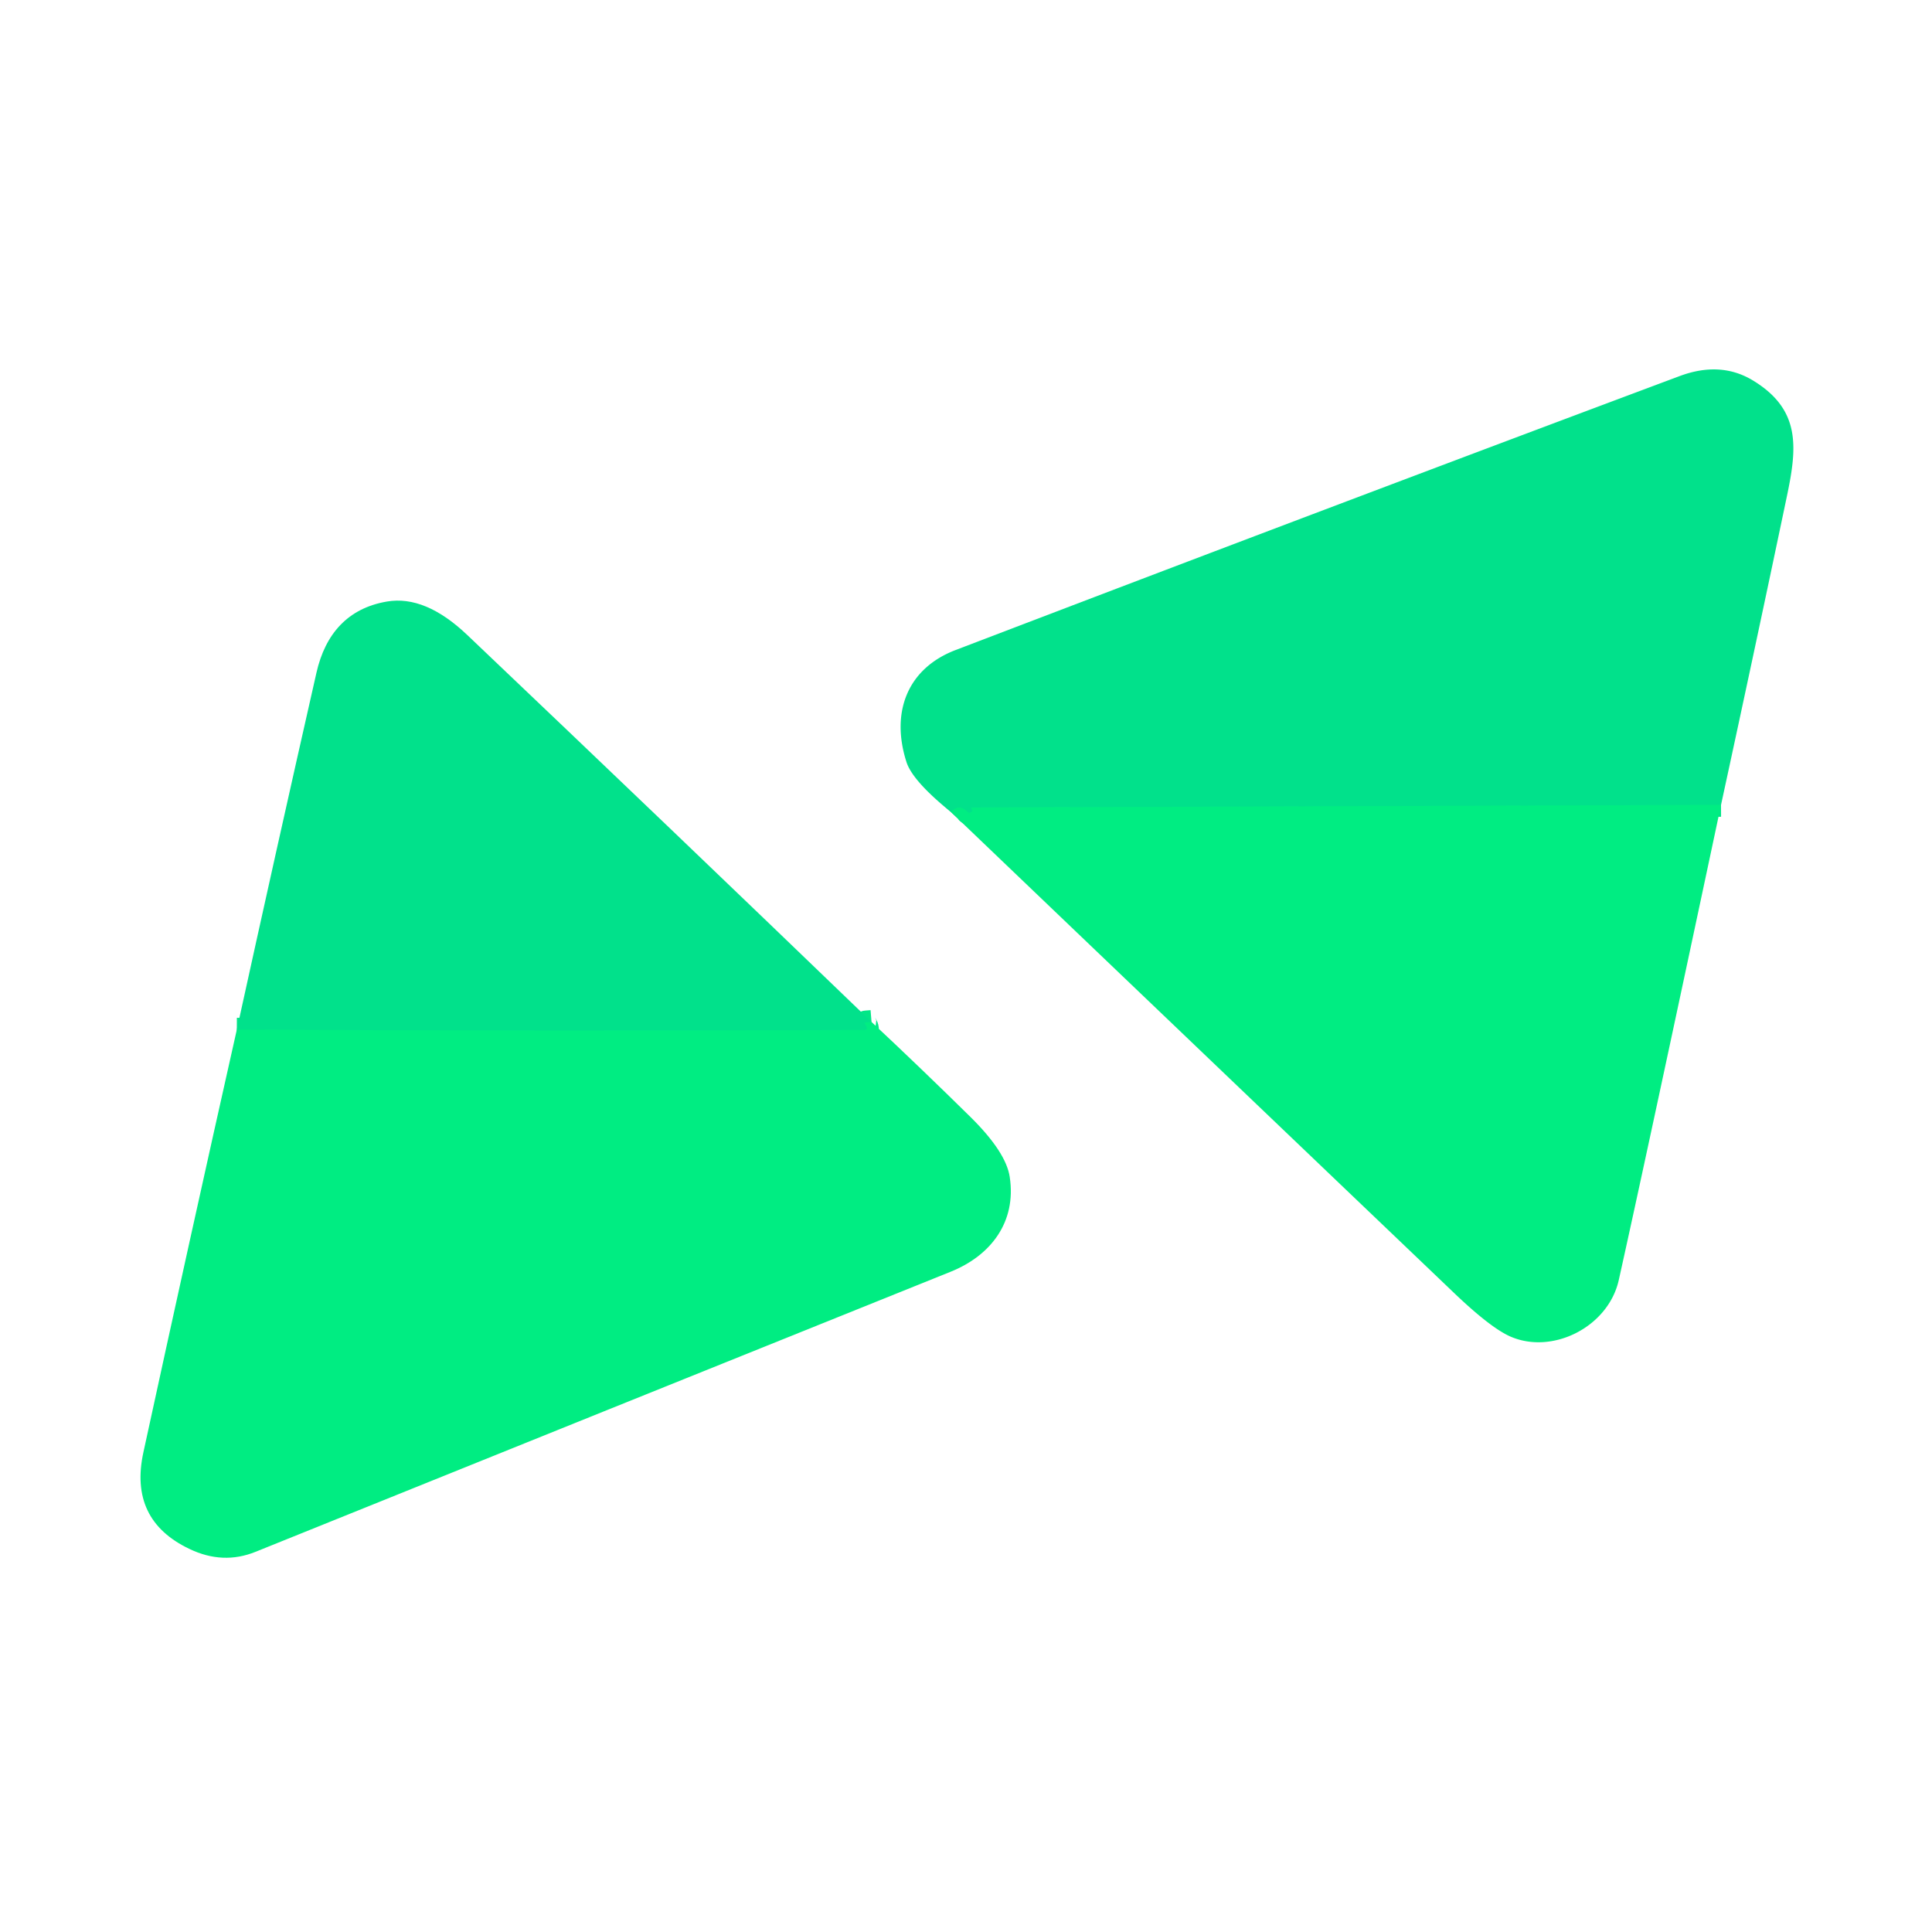
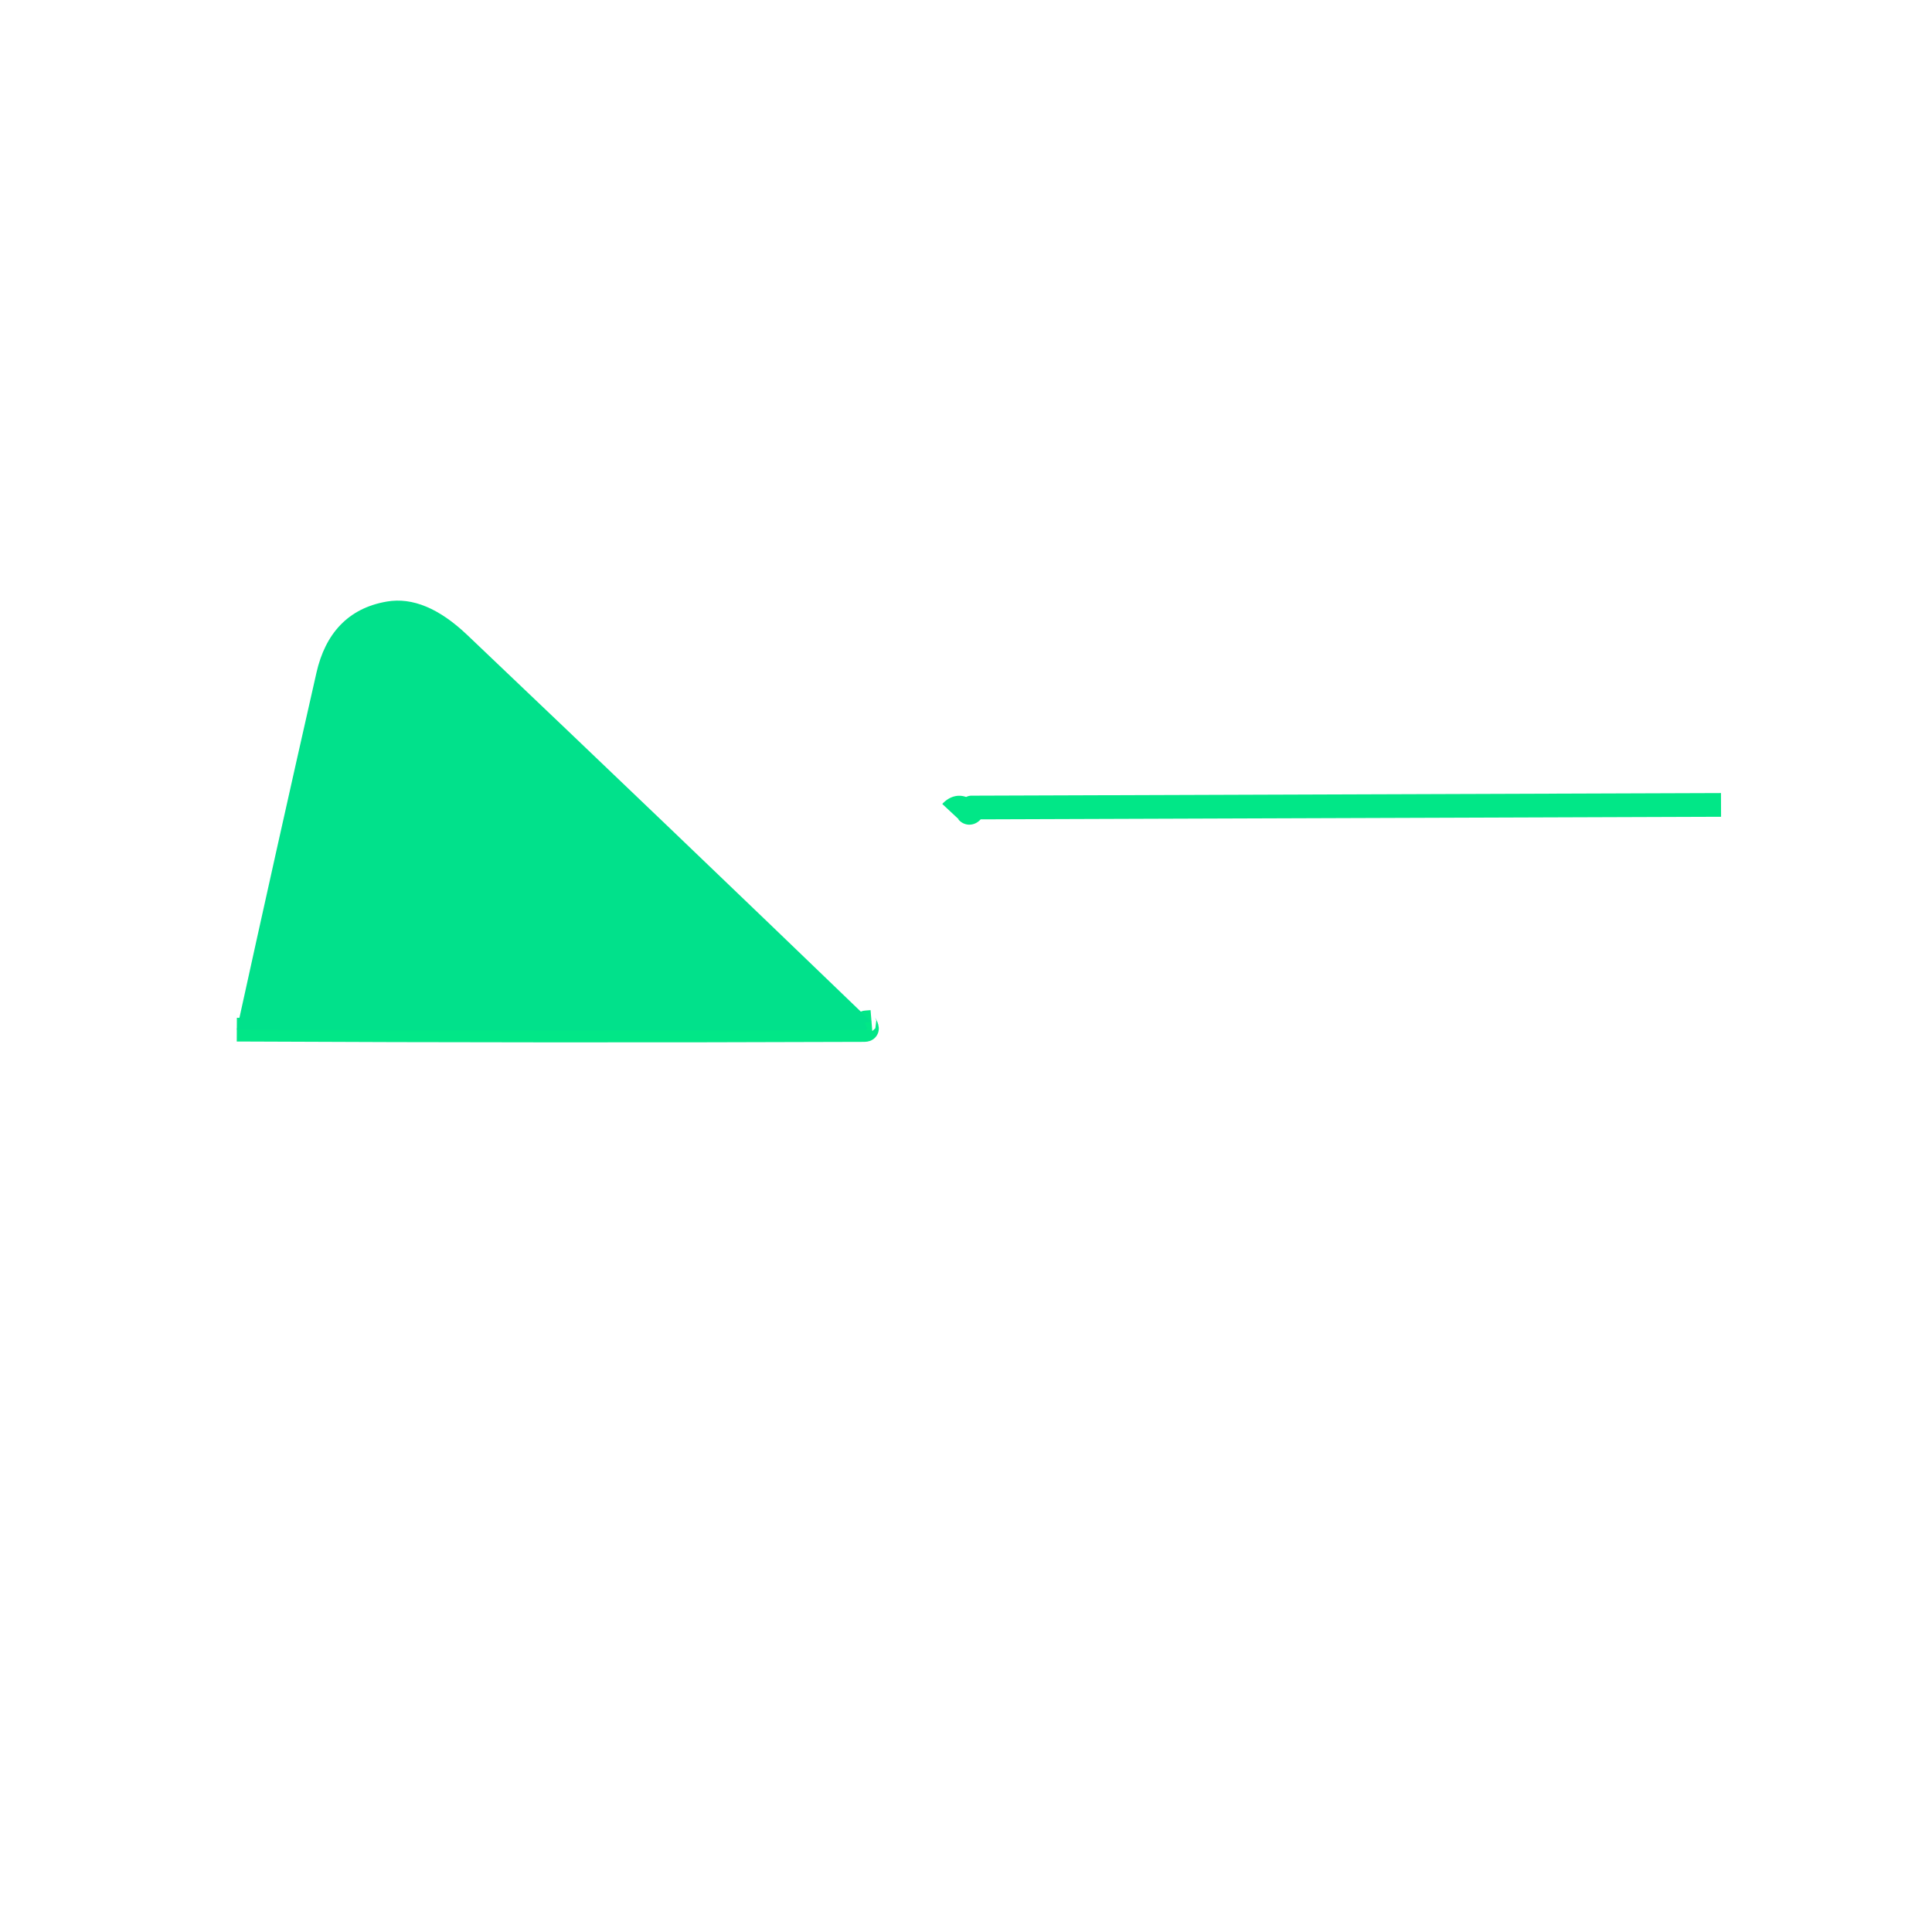
<svg xmlns="http://www.w3.org/2000/svg" version="1.1" viewBox="0.00 0.00 163.00 163.00">
  <g stroke-width="2.00" fill="none" stroke-linecap="butt">
    <path stroke="#01e787" vector-effect="non-scaling-stroke" d="   M 145.20 67.91   L 81.99 68.13   A 0.05 0.04 67.9 0 0 81.96 68.21   Q 82.12 68.40 81.90 68.54   Q 81.75 68.63 81.63 68.50   Q 80.92 67.77 80.23 68.51" />
    <path stroke="#01e787" vector-effect="non-scaling-stroke" d="   M 73.53 86.22   L 73.04 86.26   Q 72.91 86.27 72.98 86.38   Q 73.06 86.51 73.12 86.65   Q 73.22 86.90 72.94 86.90   Q 46.56 87.00 19.98 86.87" />
  </g>
-   <path fill="#01e18b" d="   M 145.20 67.91   L 81.99 68.13   A 0.05 0.04 67.9 0 0 81.96 68.21   Q 82.12 68.40 81.90 68.54   Q 81.75 68.63 81.63 68.50   Q 80.92 67.77 80.23 68.51   Q 76.97 65.87 76.47 64.27   C 75.12 60.02 76.61 56.37 80.63 54.84   Q 112.25 42.75 141.68 31.74   Q 145.19 30.42 147.96 32.14   C 151.93 34.59 151.62 37.75 150.77 41.81   Q 148.18 54.17 145.20 67.91   Z" />
  <path fill="#01e18b" d="   M 73.53 86.22   L 73.04 86.26   Q 72.91 86.27 72.98 86.38   Q 73.06 86.51 73.12 86.65   Q 73.22 86.90 72.94 86.90   Q 46.56 87.00 19.98 86.87   Q 23.32 71.65 26.70 56.75   C 27.44 53.49 29.34 51.31 32.65 50.75   Q 35.88 50.20 39.43 53.58   Q 56.53 69.84 73.53 86.22   Z" />
-   <path fill="#00ed82" d="   M 145.20 67.91   Q 138.74 98.30 136.57 108.01   C 135.68 111.96 130.96 114.34 127.38 112.74   Q 125.75 112.00 122.82 109.22   Q 101.52 88.88 80.23 68.51   Q 80.92 67.77 81.63 68.50   Q 81.75 68.63 81.90 68.54   Q 82.12 68.40 81.96 68.21   A 0.05 0.04 67.9 0 1 81.99 68.13   L 145.20 67.91   Z" />
-   <path fill="#00ed82" d="   M 73.53 86.22   Q 77.76 90.18 81.90 94.26   Q 84.88 97.21 85.19 99.30   C 85.77 103.10 83.59 105.94 80.19 107.30   Q 50.82 119.12 21.57 130.92   Q 18.81 132.04 15.98 130.68   Q 10.85 128.24 12.10 122.52   Q 16.01 104.53 19.98 86.87   Q 46.56 87.00 72.94 86.90   Q 73.22 86.90 73.12 86.65   Q 73.06 86.51 72.98 86.38   Q 72.91 86.27 73.04 86.26   L 73.53 86.22   Z" />
</svg>